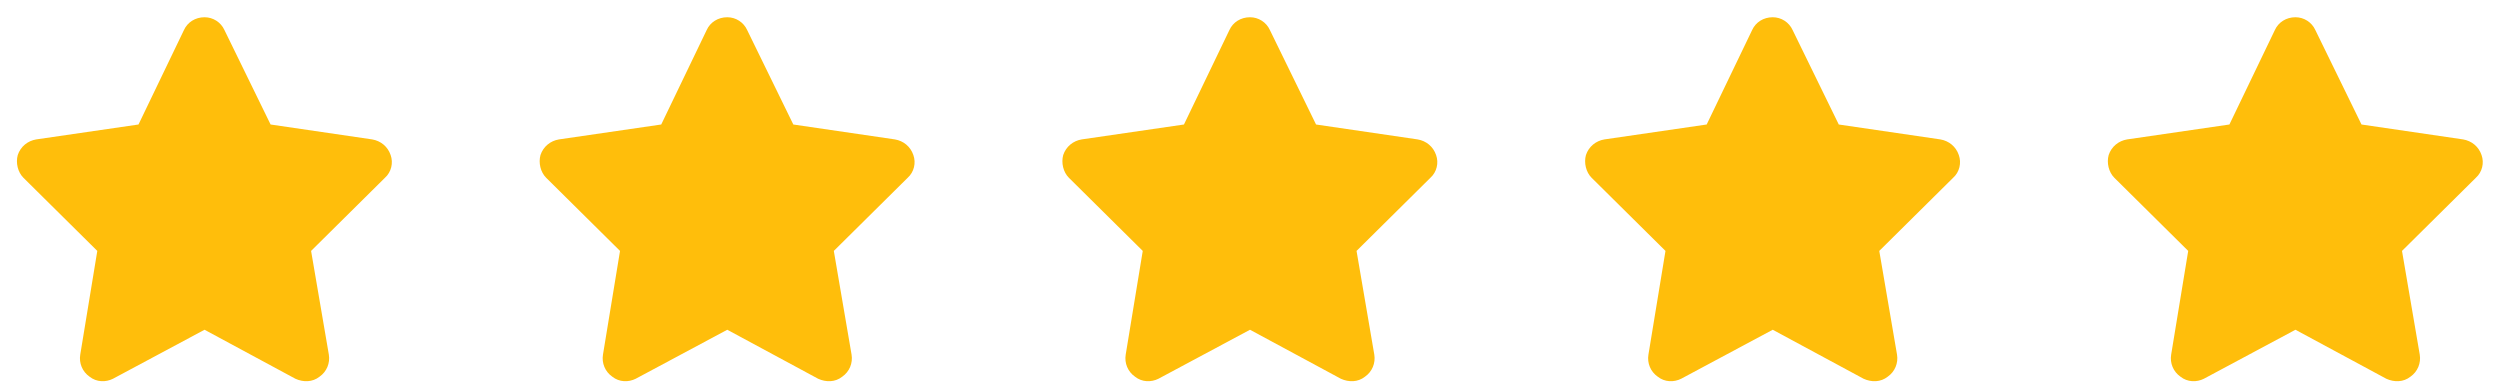
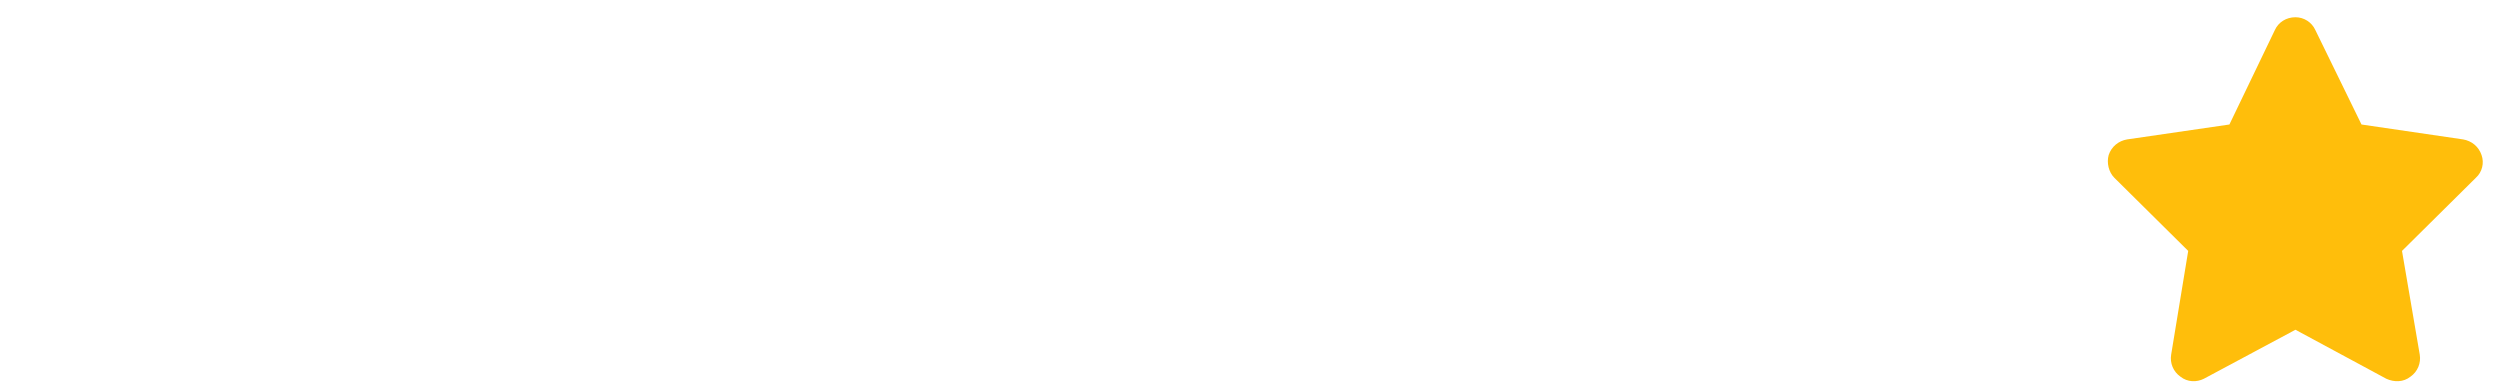
<svg xmlns="http://www.w3.org/2000/svg" width="110" height="17" viewBox="0 0 110 17" fill="none">
-   <path d="M9.875 1.322L11.906 5.478L16.375 6.134C16.75 6.197 17.062 6.447 17.188 6.822C17.312 7.166 17.219 7.572 16.938 7.822L13.688 11.04L14.469 15.603C14.531 15.978 14.375 16.353 14.062 16.572C13.75 16.822 13.344 16.822 13 16.666L9 14.509L4.969 16.666C4.656 16.822 4.25 16.822 3.938 16.572C3.625 16.353 3.469 15.978 3.531 15.603L4.281 11.04L1.031 7.822C0.781 7.572 0.688 7.166 0.781 6.822C0.906 6.447 1.219 6.197 1.594 6.134L6.094 5.478L8.094 1.322C8.25 0.978 8.594 0.759 9 0.759C9.375 0.759 9.719 0.978 9.875 1.322Z" fill="#FFBE0B" />
-   <path d="M32.875 1.322L34.906 5.478L39.375 6.134C39.75 6.197 40.062 6.447 40.188 6.822C40.312 7.166 40.219 7.572 39.938 7.822L36.688 11.04L37.469 15.603C37.531 15.978 37.375 16.353 37.062 16.572C36.75 16.822 36.344 16.822 36 16.666L32 14.509L27.969 16.666C27.656 16.822 27.25 16.822 26.938 16.572C26.625 16.353 26.469 15.978 26.531 15.603L27.281 11.04L24.031 7.822C23.781 7.572 23.688 7.166 23.781 6.822C23.906 6.447 24.219 6.197 24.594 6.134L29.094 5.478L31.094 1.322C31.25 0.978 31.594 0.759 32 0.759C32.375 0.759 32.719 0.978 32.875 1.322Z" fill="#FFBE0B" />
-   <path d="M55.875 1.322L57.906 5.478L62.375 6.134C62.75 6.197 63.062 6.447 63.188 6.822C63.312 7.166 63.219 7.572 62.938 7.822L59.688 11.04L60.469 15.603C60.531 15.978 60.375 16.353 60.062 16.572C59.75 16.822 59.344 16.822 59 16.666L55 14.509L50.969 16.666C50.656 16.822 50.25 16.822 49.938 16.572C49.625 16.353 49.469 15.978 49.531 15.603L50.281 11.04L47.031 7.822C46.781 7.572 46.688 7.166 46.781 6.822C46.906 6.447 47.219 6.197 47.594 6.134L52.094 5.478L54.094 1.322C54.25 0.978 54.594 0.759 55 0.759C55.375 0.759 55.719 0.978 55.875 1.322Z" fill="#FFBE0B" />
-   <path d="M78.875 1.322L80.906 5.478L85.375 6.134C85.75 6.197 86.062 6.447 86.188 6.822C86.312 7.166 86.219 7.572 85.938 7.822L82.688 11.04L83.469 15.603C83.531 15.978 83.375 16.353 83.062 16.572C82.75 16.822 82.344 16.822 82 16.666L78 14.509L73.969 16.666C73.656 16.822 73.25 16.822 72.938 16.572C72.625 16.353 72.469 15.978 72.531 15.603L73.281 11.04L70.031 7.822C69.781 7.572 69.688 7.166 69.781 6.822C69.906 6.447 70.219 6.197 70.594 6.134L75.094 5.478L77.094 1.322C77.25 0.978 77.594 0.759 78 0.759C78.375 0.759 78.719 0.978 78.875 1.322Z" fill="#FFBE0B" />
  <path d="M101.875 1.322L103.906 5.478L108.375 6.134C108.75 6.197 109.062 6.447 109.188 6.822C109.312 7.166 109.219 7.572 108.938 7.822L105.688 11.04L106.469 15.603C106.531 15.978 106.375 16.353 106.062 16.572C105.75 16.822 105.344 16.822 105 16.666L101 14.509L96.969 16.666C96.656 16.822 96.25 16.822 95.938 16.572C95.625 16.353 95.469 15.978 95.531 15.603L96.281 11.04L93.031 7.822C92.781 7.572 92.688 7.166 92.781 6.822C92.906 6.447 93.219 6.197 93.594 6.134L98.094 5.478L100.094 1.322C100.25 0.978 100.594 0.759 101 0.759C101.375 0.759 101.719 0.978 101.875 1.322Z" fill="#FFBE0B" />
</svg>